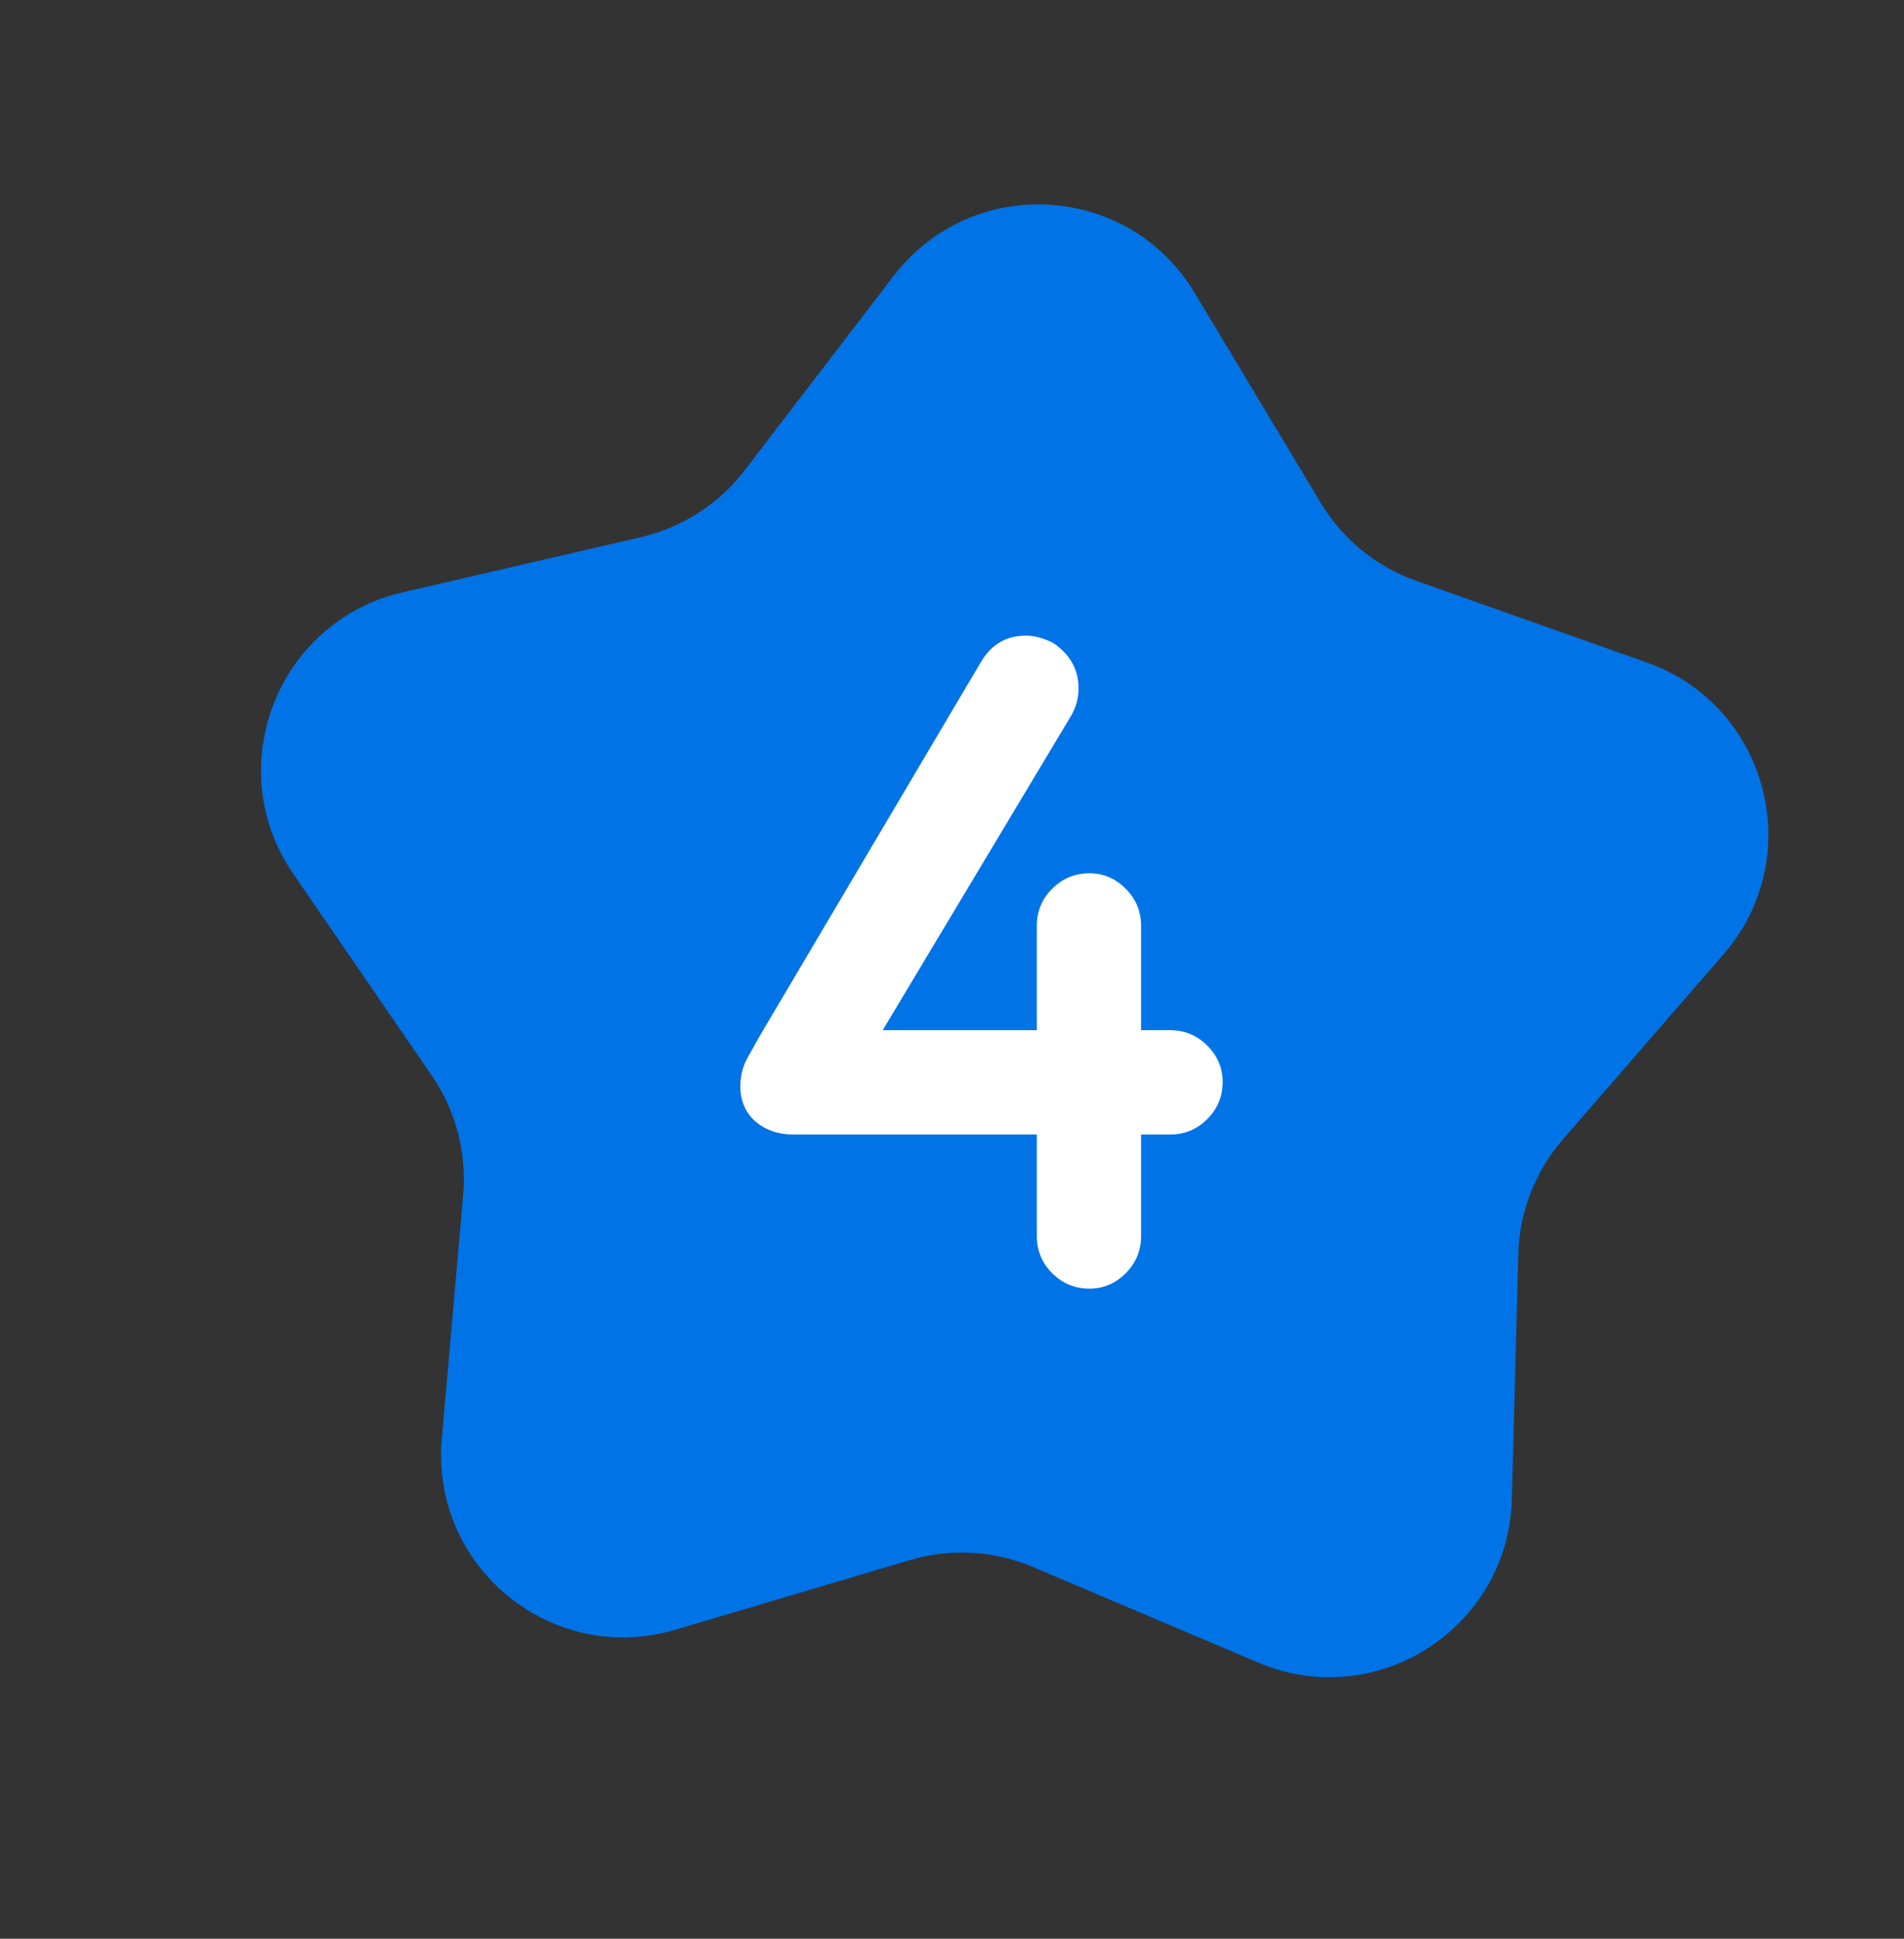
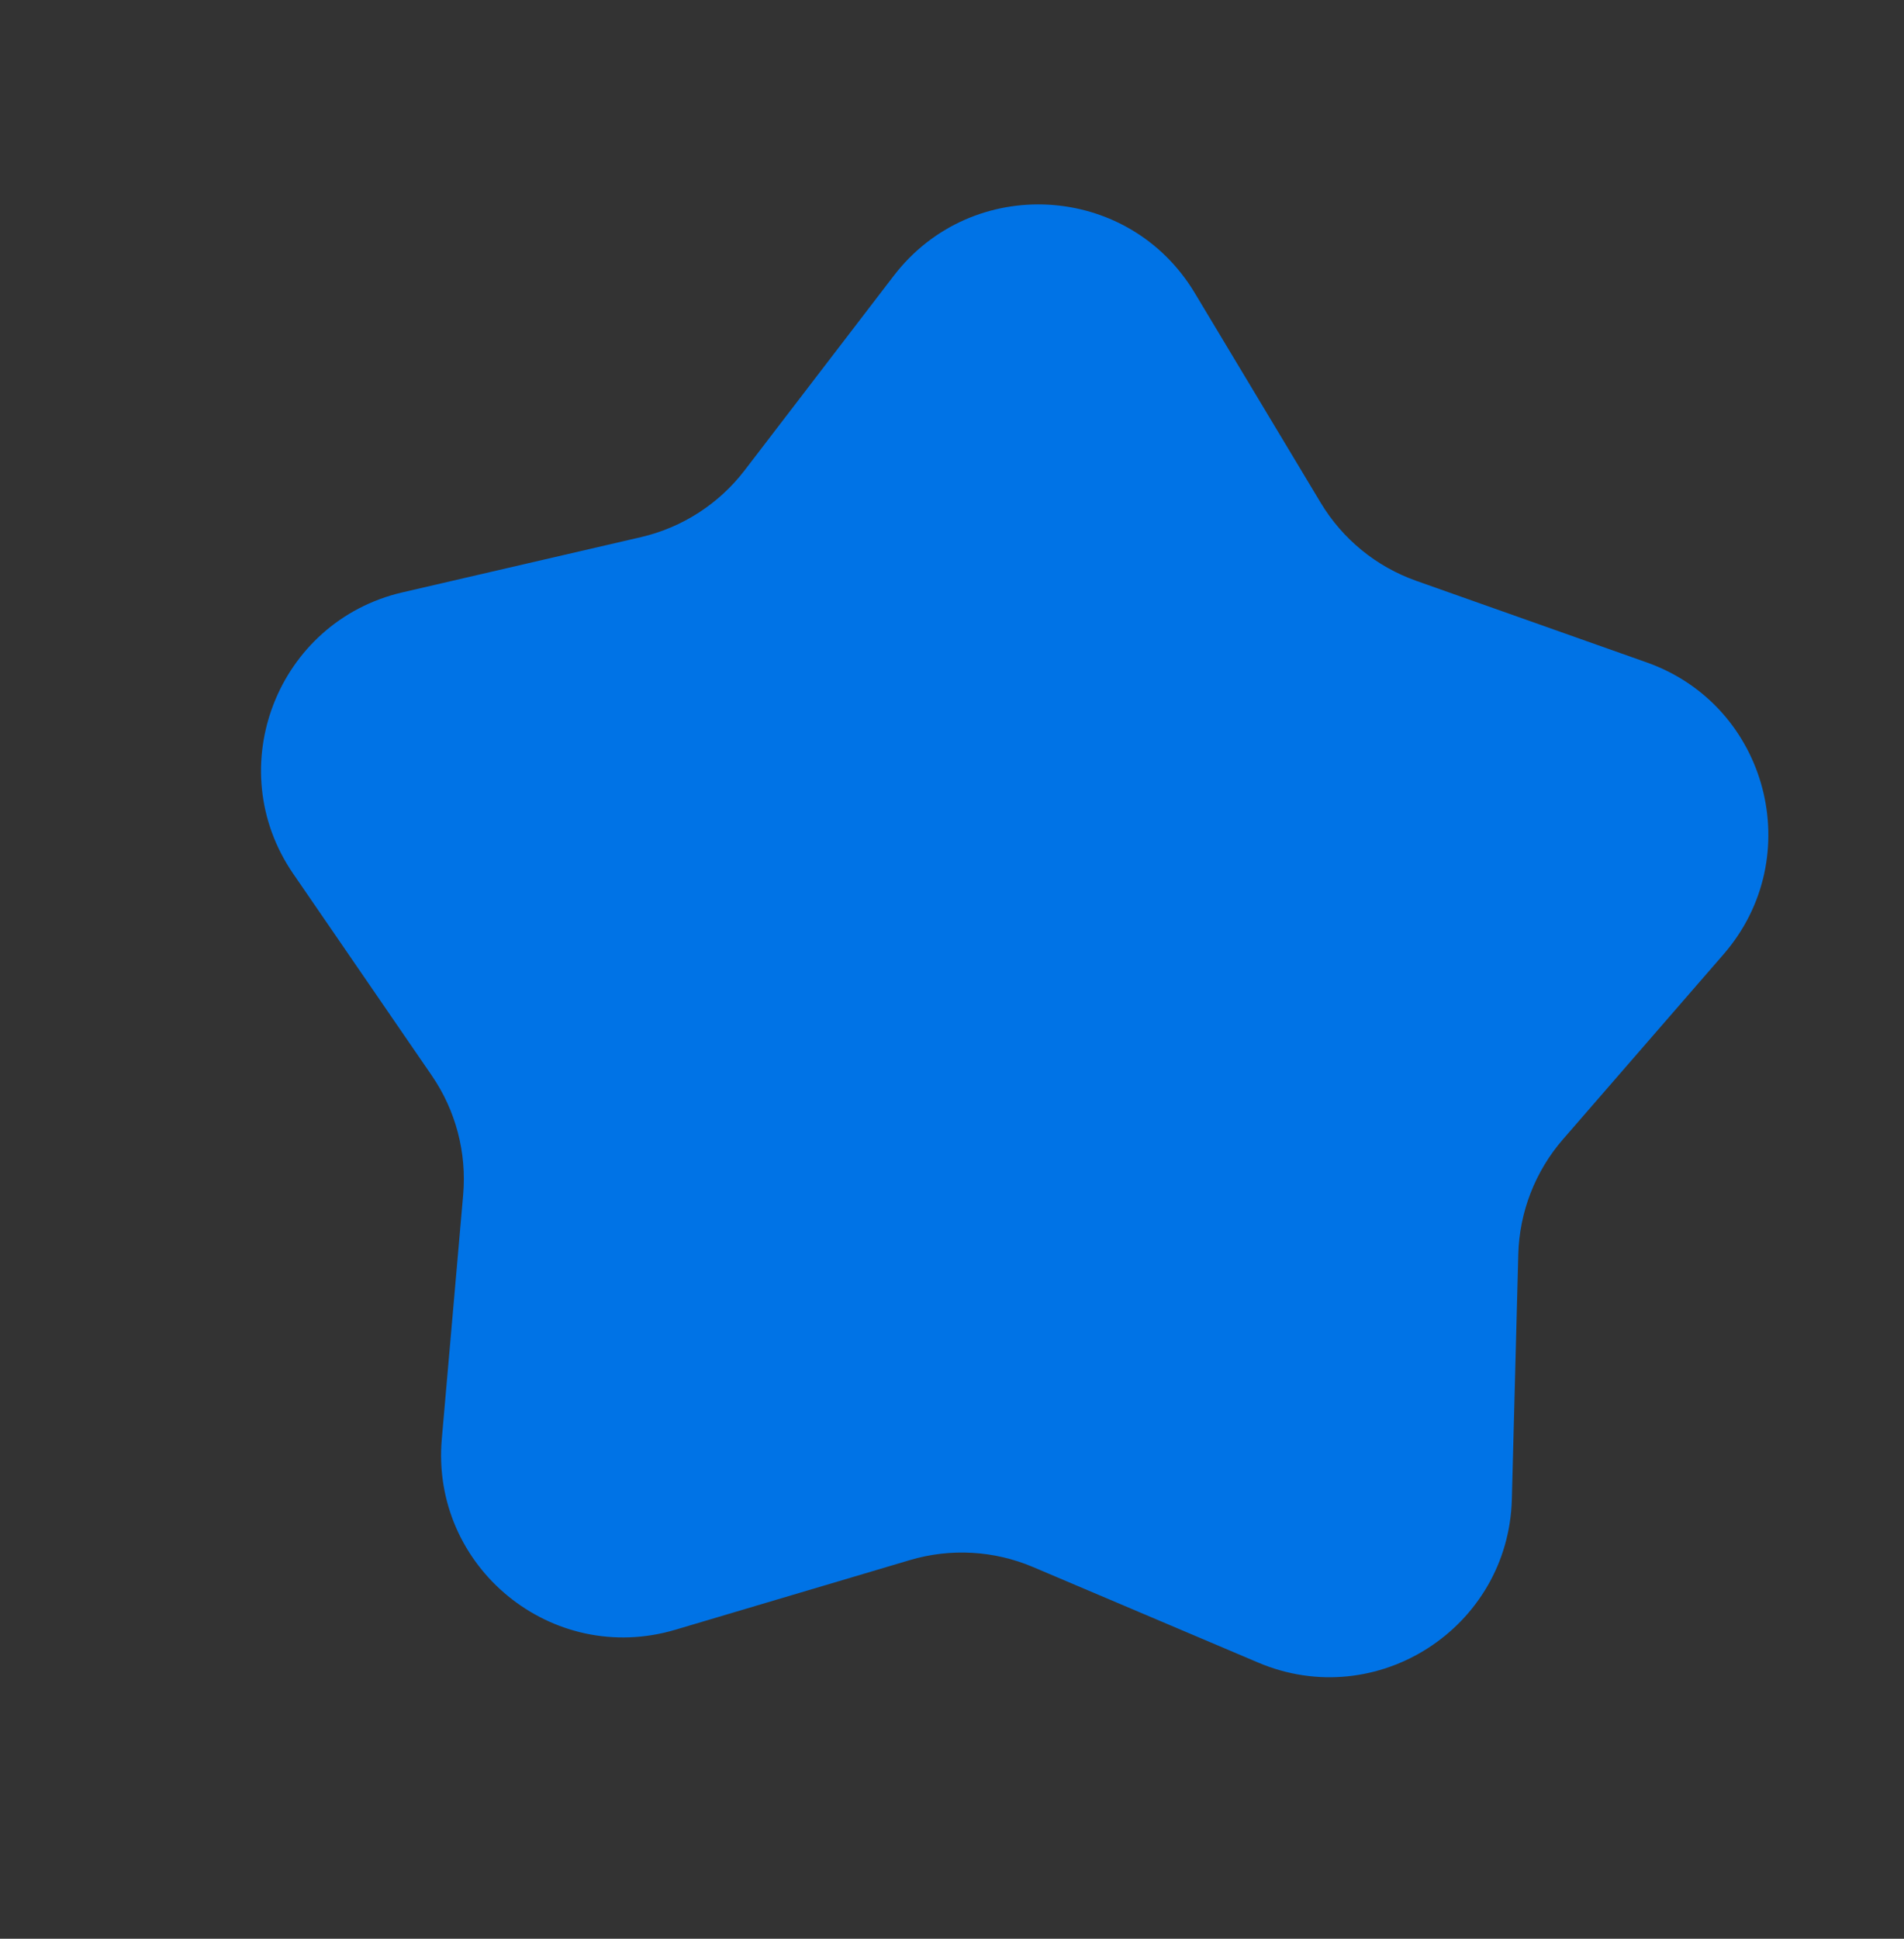
<svg xmlns="http://www.w3.org/2000/svg" width="168" height="171" viewBox="0 0 168 171" fill="none">
  <rect x="0" y="0" width="168" height="171" fill="#333333" stroke="none" />
  <path d="M25.873 77.068C19.445 67.71 24.46 54.807 35.52 52.246L56.555 47.376C60.195 46.533 63.43 44.449 65.704 41.483L78.849 24.338C85.76 15.323 99.57 16.101 105.415 25.834L116.532 44.345C118.456 47.548 121.433 49.982 124.955 51.228L145.303 58.429C156.003 62.216 159.523 75.599 152.075 84.175L137.911 100.487C135.46 103.309 134.066 106.896 133.967 110.633L133.399 132.229C133.1 143.583 121.466 151.077 111.018 146.644L91.147 138.214C87.708 136.755 83.869 136.539 80.287 137.603L59.587 143.748C48.703 146.979 37.993 138.227 38.983 126.911L40.867 105.39C41.192 101.666 40.214 97.945 38.098 94.865L25.873 77.068Z" fill="#0073E6" />
-   <path d="M100.685 109.025C100.685 110.305 100.231 111.398 99.325 112.305C98.418 113.212 97.352 113.665 96.125 113.665C94.845 113.665 93.751 113.212 92.845 112.305C91.938 111.398 91.485 110.305 91.485 109.025V100.065H69.965C68.685 100.065 67.591 99.692 66.685 98.945C65.778 98.145 65.325 97.105 65.325 95.825C65.325 94.972 65.511 94.172 65.885 93.425C66.311 92.678 66.685 92.012 67.005 91.425L86.605 58.305C87.511 56.812 88.818 56.065 90.525 56.065C91.272 56.065 92.072 56.278 92.925 56.705C94.418 57.718 95.165 59.052 95.165 60.705C95.165 61.558 94.951 62.358 94.525 63.105L77.885 90.865H91.485V81.665C91.485 80.385 91.938 79.292 92.845 78.385C93.751 77.478 94.845 77.025 96.125 77.025C97.352 77.025 98.418 77.478 99.325 78.385C100.231 79.292 100.685 80.385 100.685 81.665V90.865H103.245C104.525 90.865 105.618 91.318 106.525 92.225C107.431 93.132 107.885 94.198 107.885 95.425C107.885 96.705 107.431 97.798 106.525 98.705C105.618 99.612 104.525 100.065 103.245 100.065H100.685V109.025Z" fill="white" />
</svg>